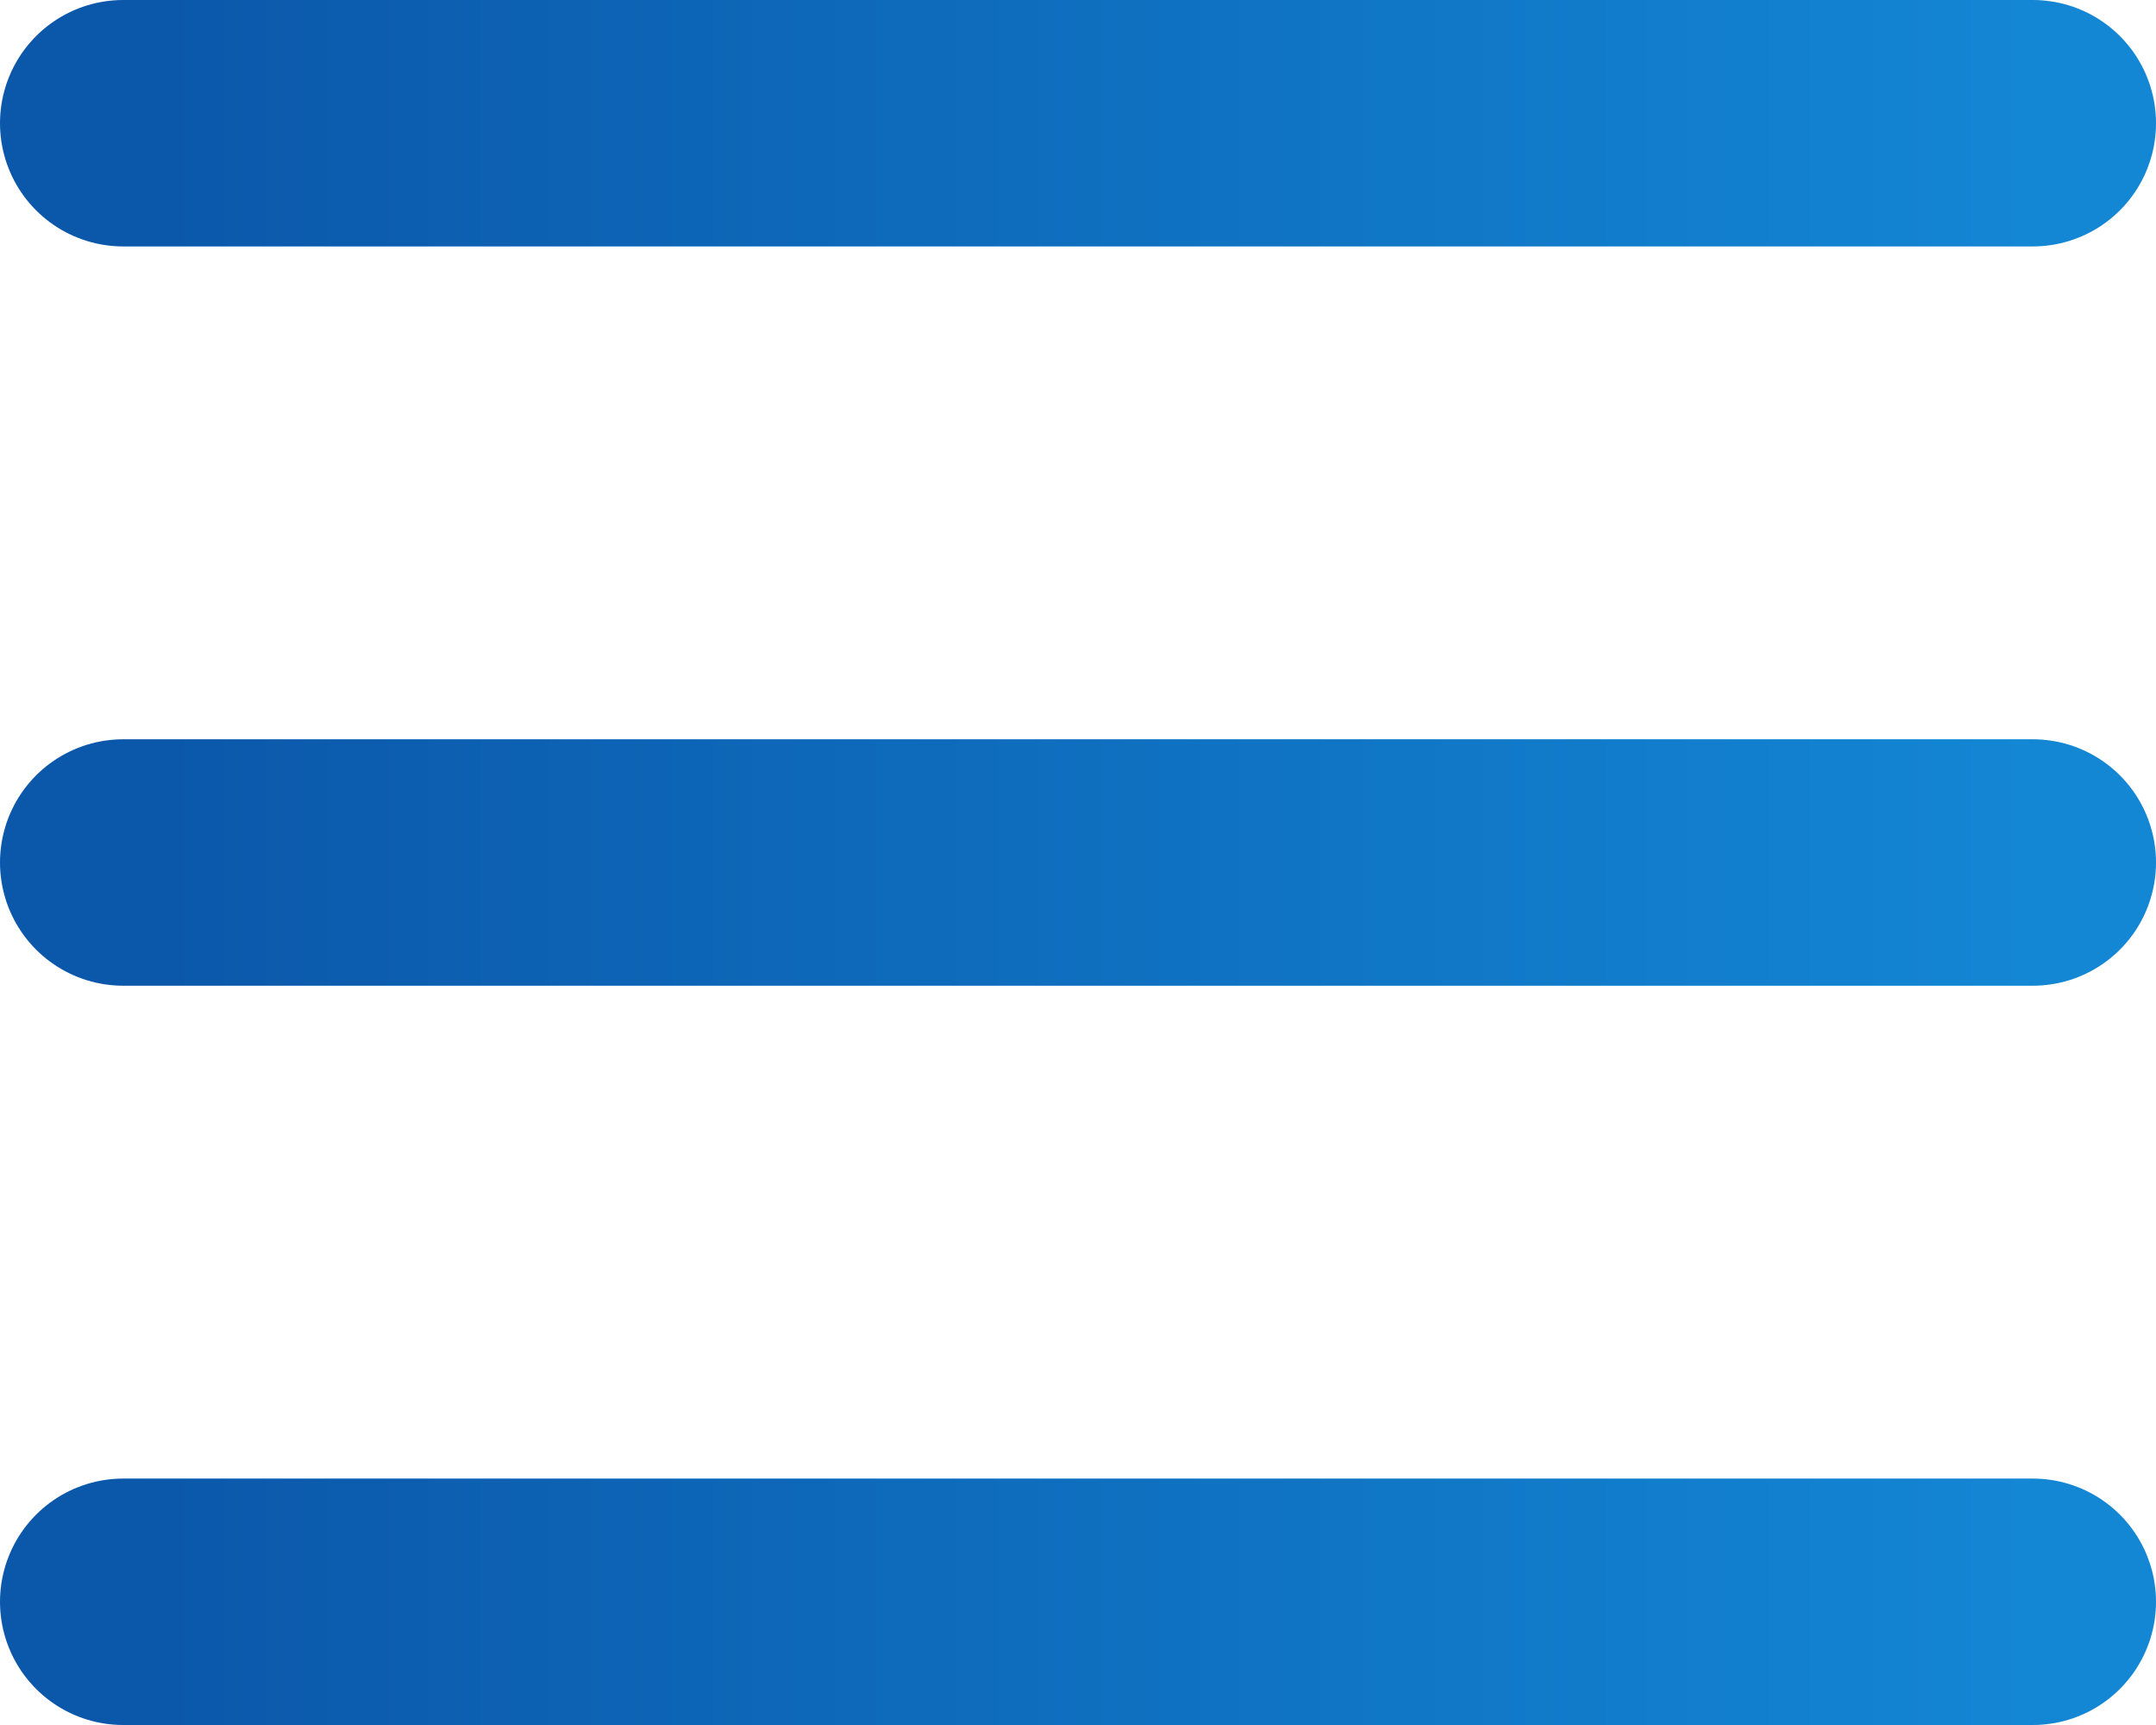
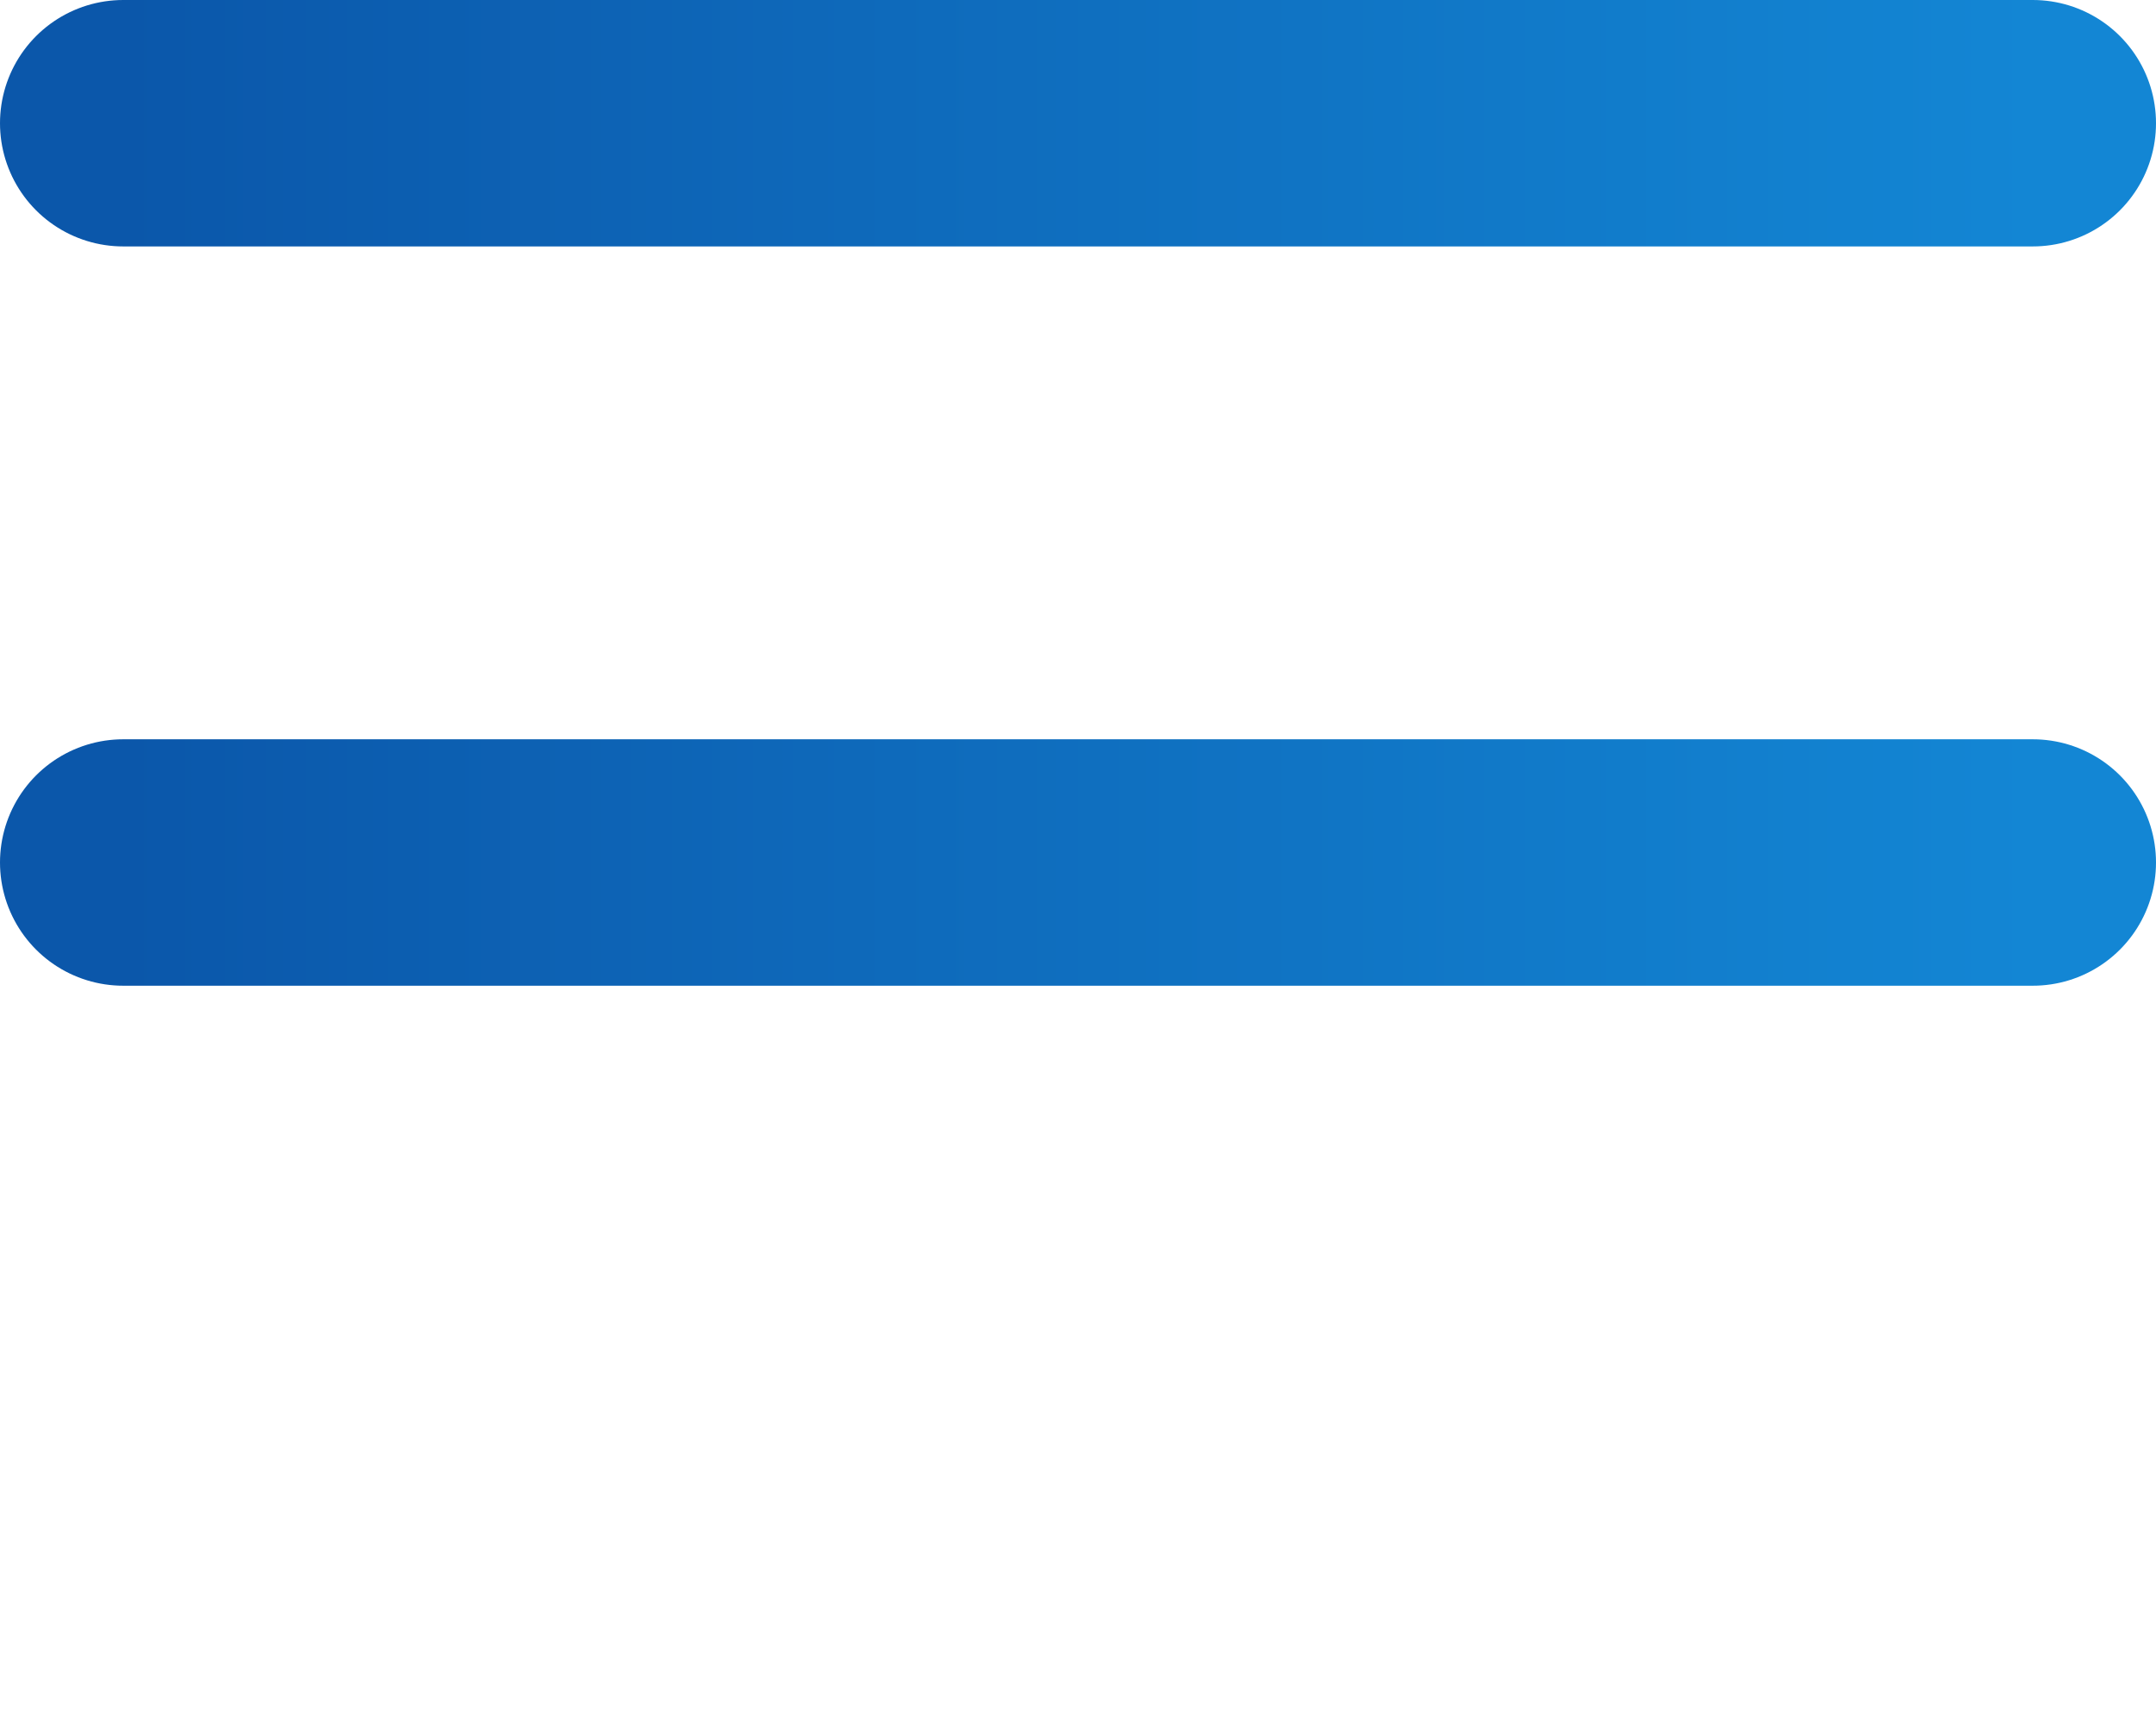
<svg xmlns="http://www.w3.org/2000/svg" width="35" height="28" viewBox="0 0 35 28" fill="none">
  <path d="M2 2H33" stroke="url(#paint0_linear_50_1713)" stroke-width="4" stroke-linecap="round" />
  <path d="M2 14H33" stroke="url(#paint1_linear_50_1713)" stroke-width="4" stroke-linecap="round" />
-   <path d="M2 26H33" stroke="url(#paint2_linear_50_1713)" stroke-width="4" stroke-linecap="round" />
  <defs>
    <linearGradient id="paint0_linear_50_1713" x1="2" y1="2.5" x2="33" y2="2.5" gradientUnits="userSpaceOnUse">
      <stop stop-color="#0B57AA" />
      <stop offset="1" stop-color="#1386D4" />
    </linearGradient>
    <linearGradient id="paint1_linear_50_1713" x1="2" y1="14.5" x2="33" y2="14.5" gradientUnits="userSpaceOnUse">
      <stop stop-color="#0B57AA" />
      <stop offset="1" stop-color="#1386D4" />
    </linearGradient>
    <linearGradient id="paint2_linear_50_1713" x1="2" y1="26.5" x2="33" y2="26.5" gradientUnits="userSpaceOnUse">
      <stop stop-color="#0B57AA" />
      <stop offset="1" stop-color="#1386D4" />
    </linearGradient>
  </defs>
</svg>